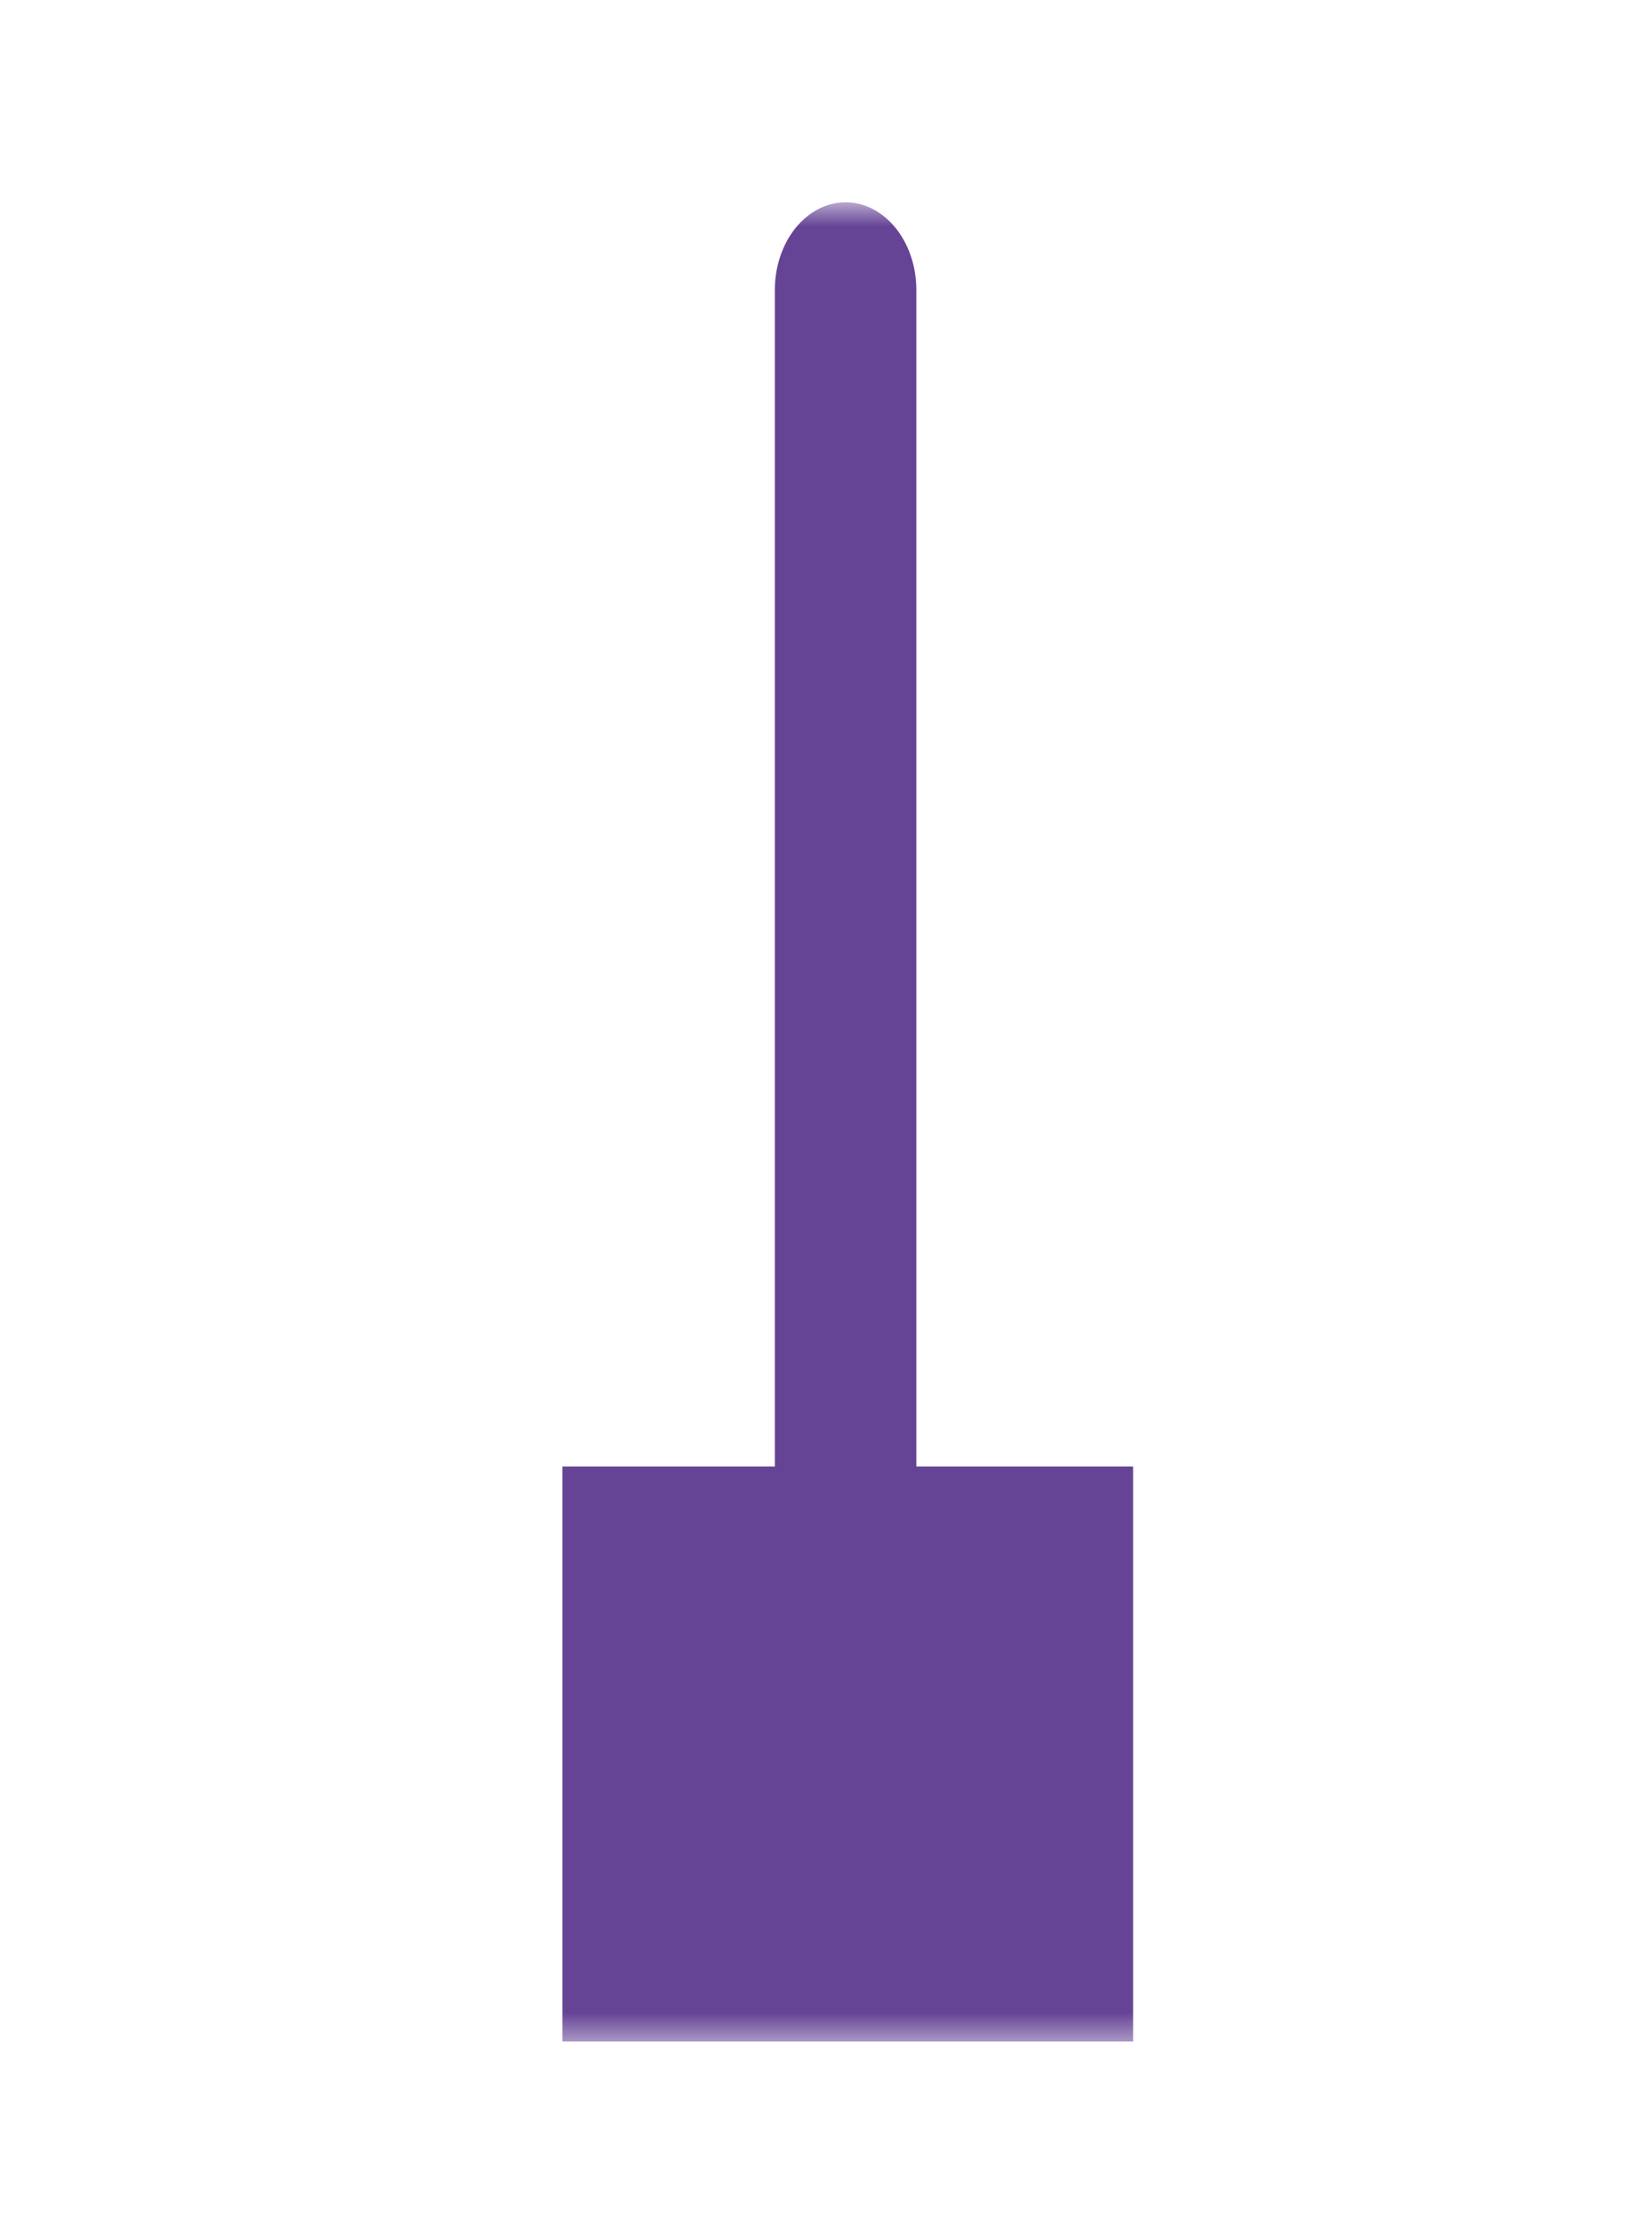
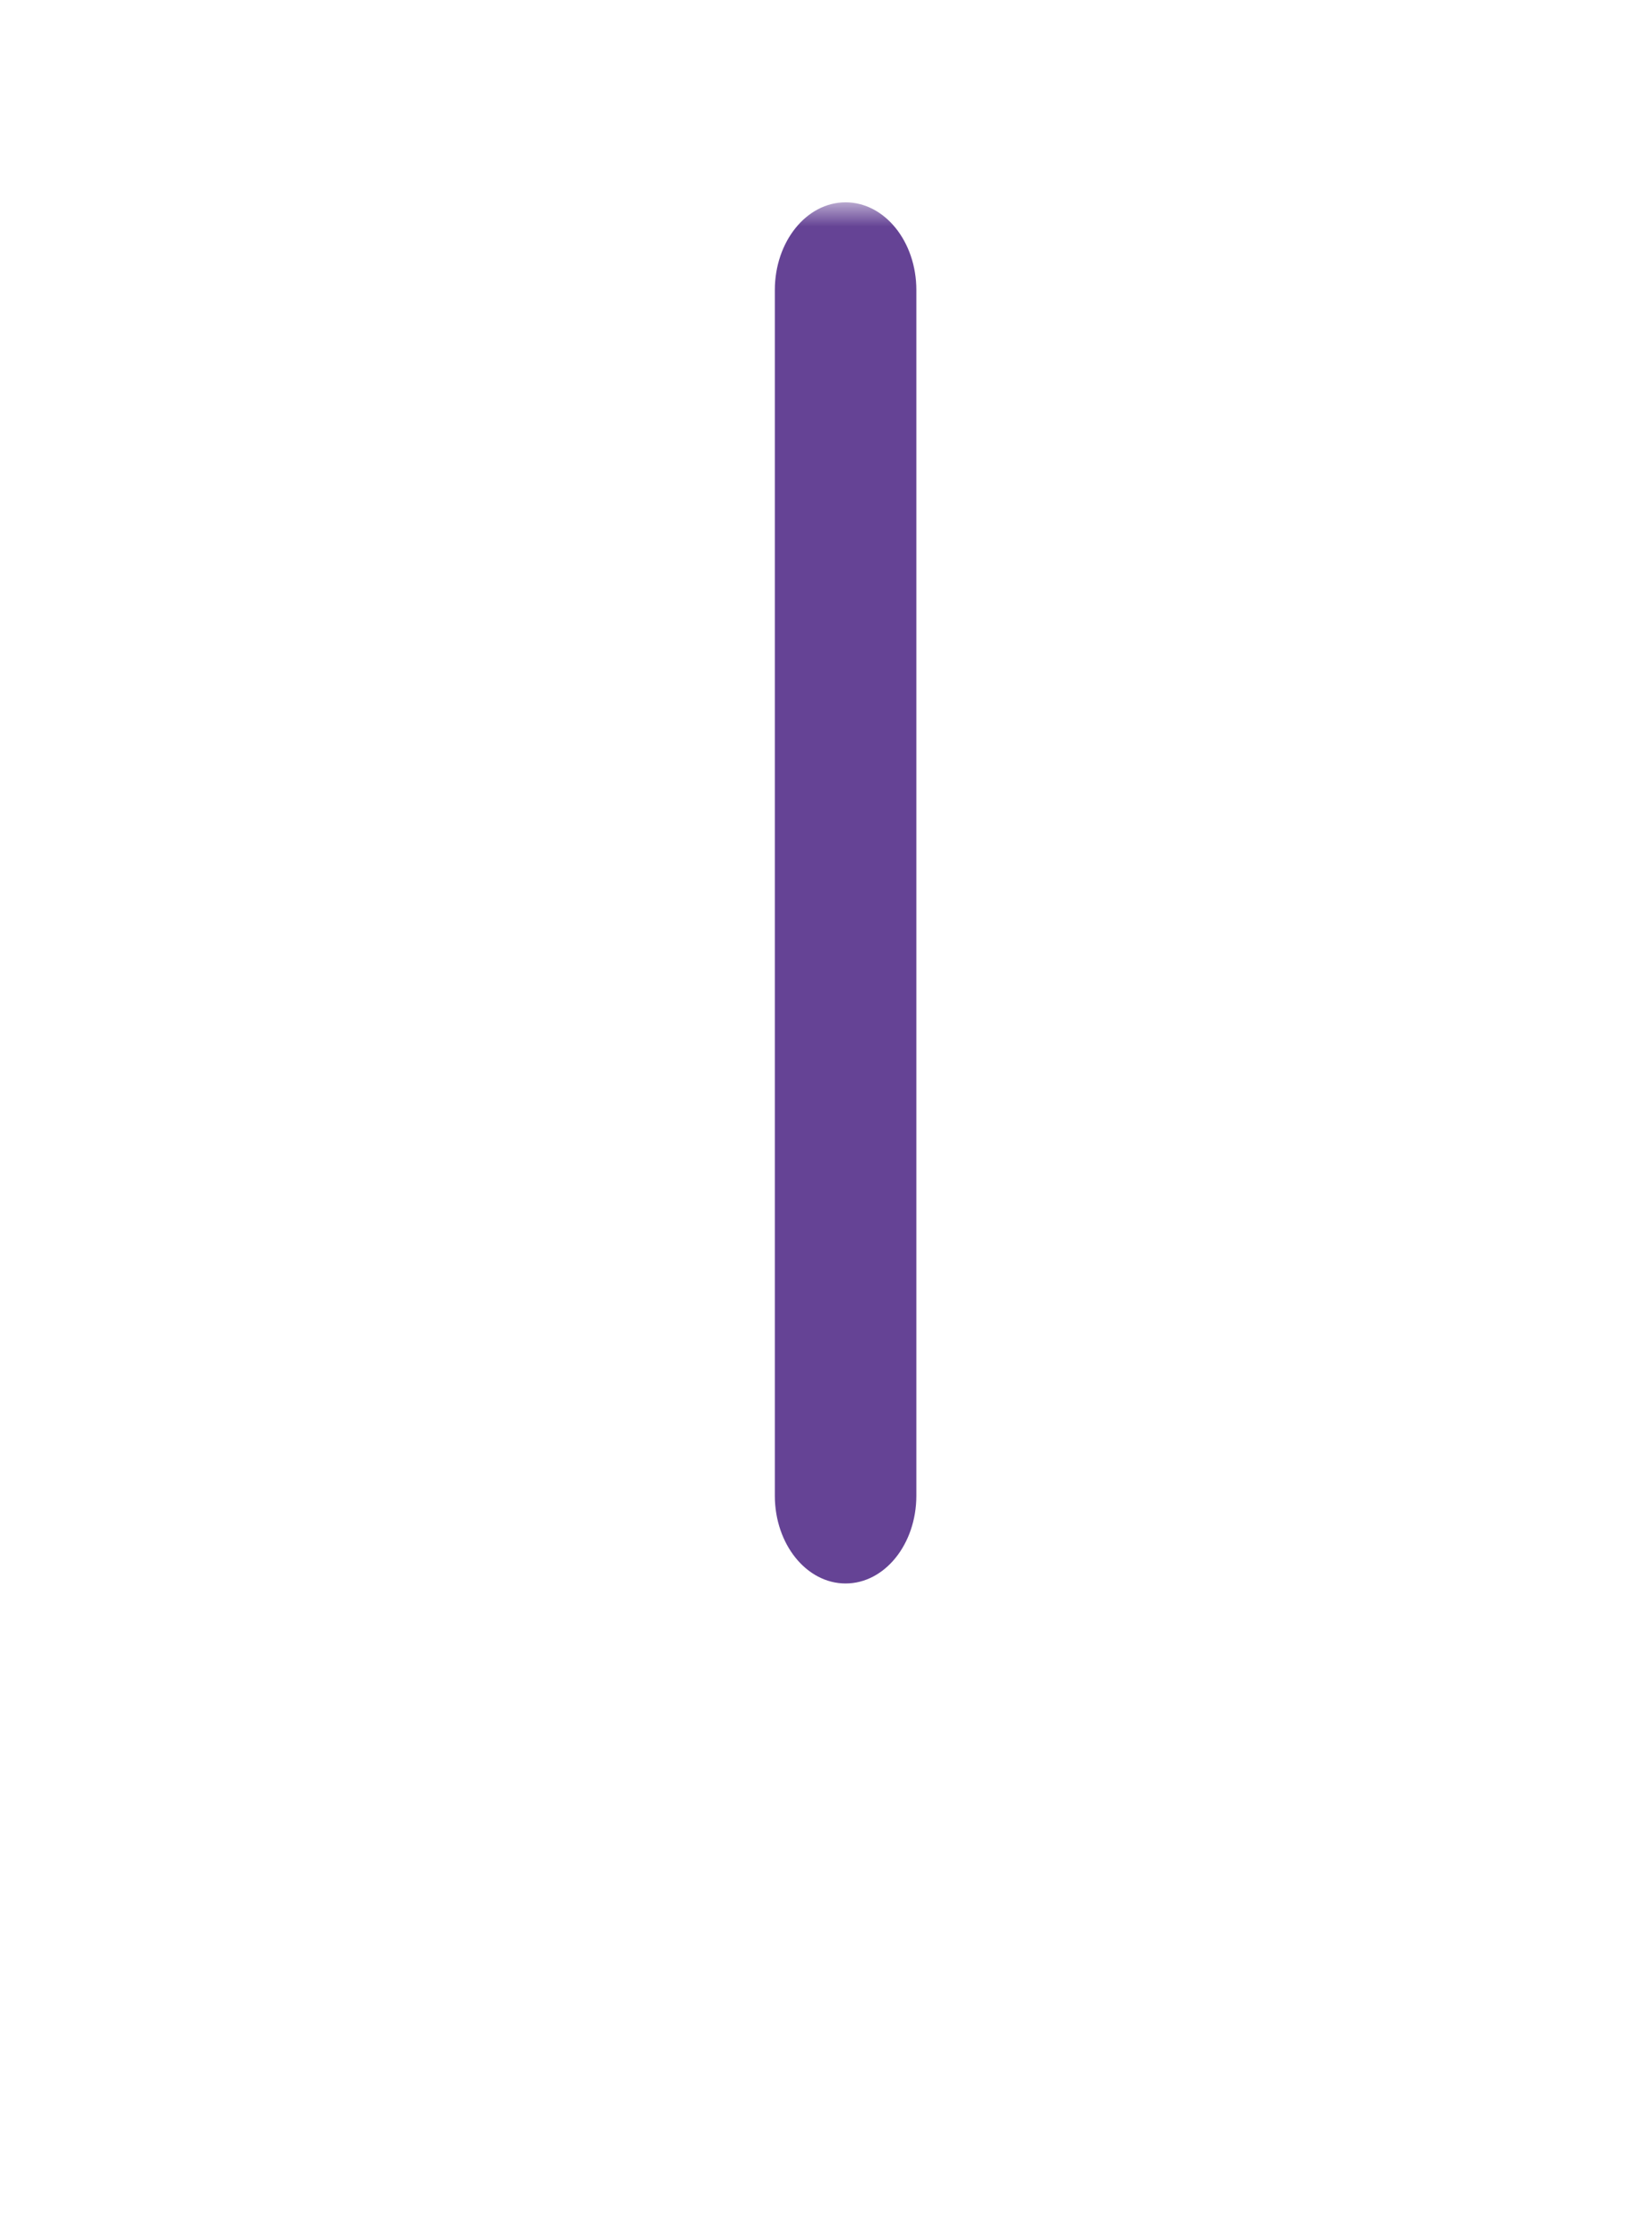
<svg xmlns="http://www.w3.org/2000/svg" width="62" height="84" viewBox="0 0 62 84" fill="none">
  <mask id="mask0_3434_22329" style="mask-type:luminance" maskUnits="userSpaceOnUse" x="-4" y="7" width="71" height="70">
    <path d="M67 7.59H-4V76.59H67V7.59Z" fill="white" />
  </mask>
  <g mask="url(#mask0_3434_22329)">
    <path d="M31.735 59.405C30.268 59.405 29.08 57.932 29.08 56.114V10.881C29.08 9.063 30.268 7.59 31.735 7.59C33.202 7.59 34.391 9.063 34.391 10.881V56.114C34.389 57.934 33.202 59.405 31.735 59.405Z" fill="#654395" />
-     <path d="M42.525 55.018H21.109V76.589H42.525V55.018Z" fill="#654395" />
  </g>
</svg>